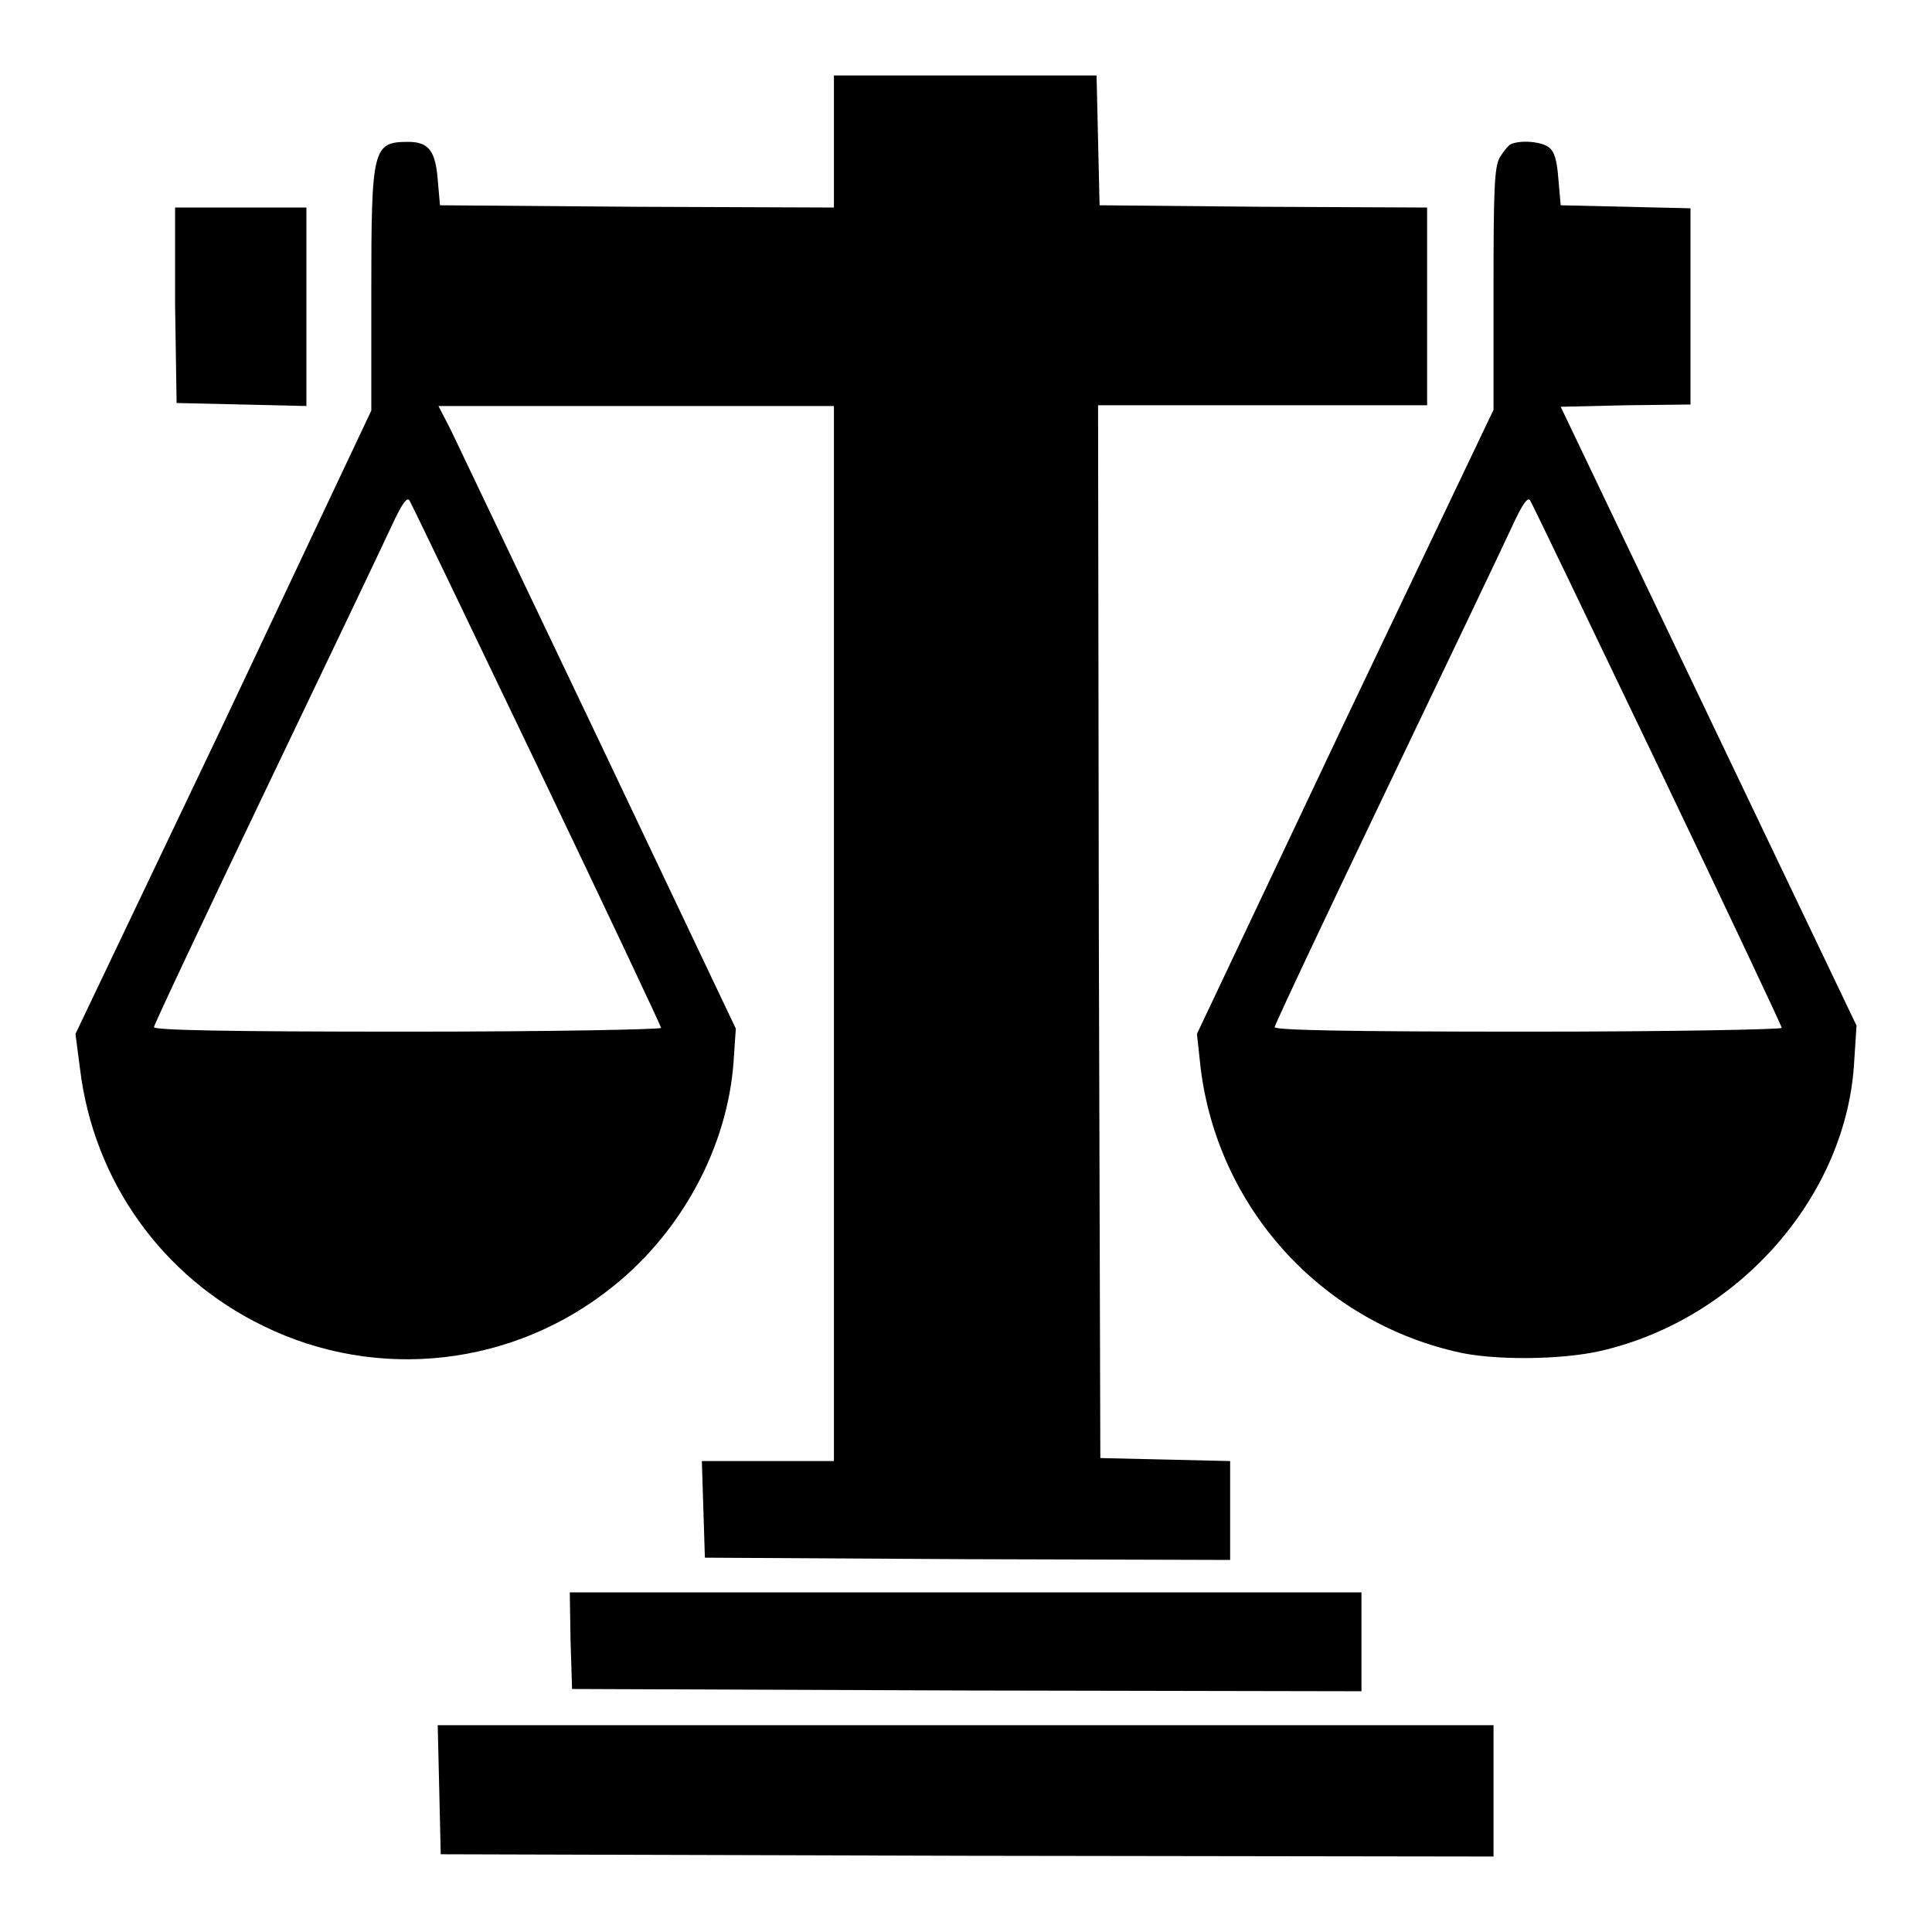
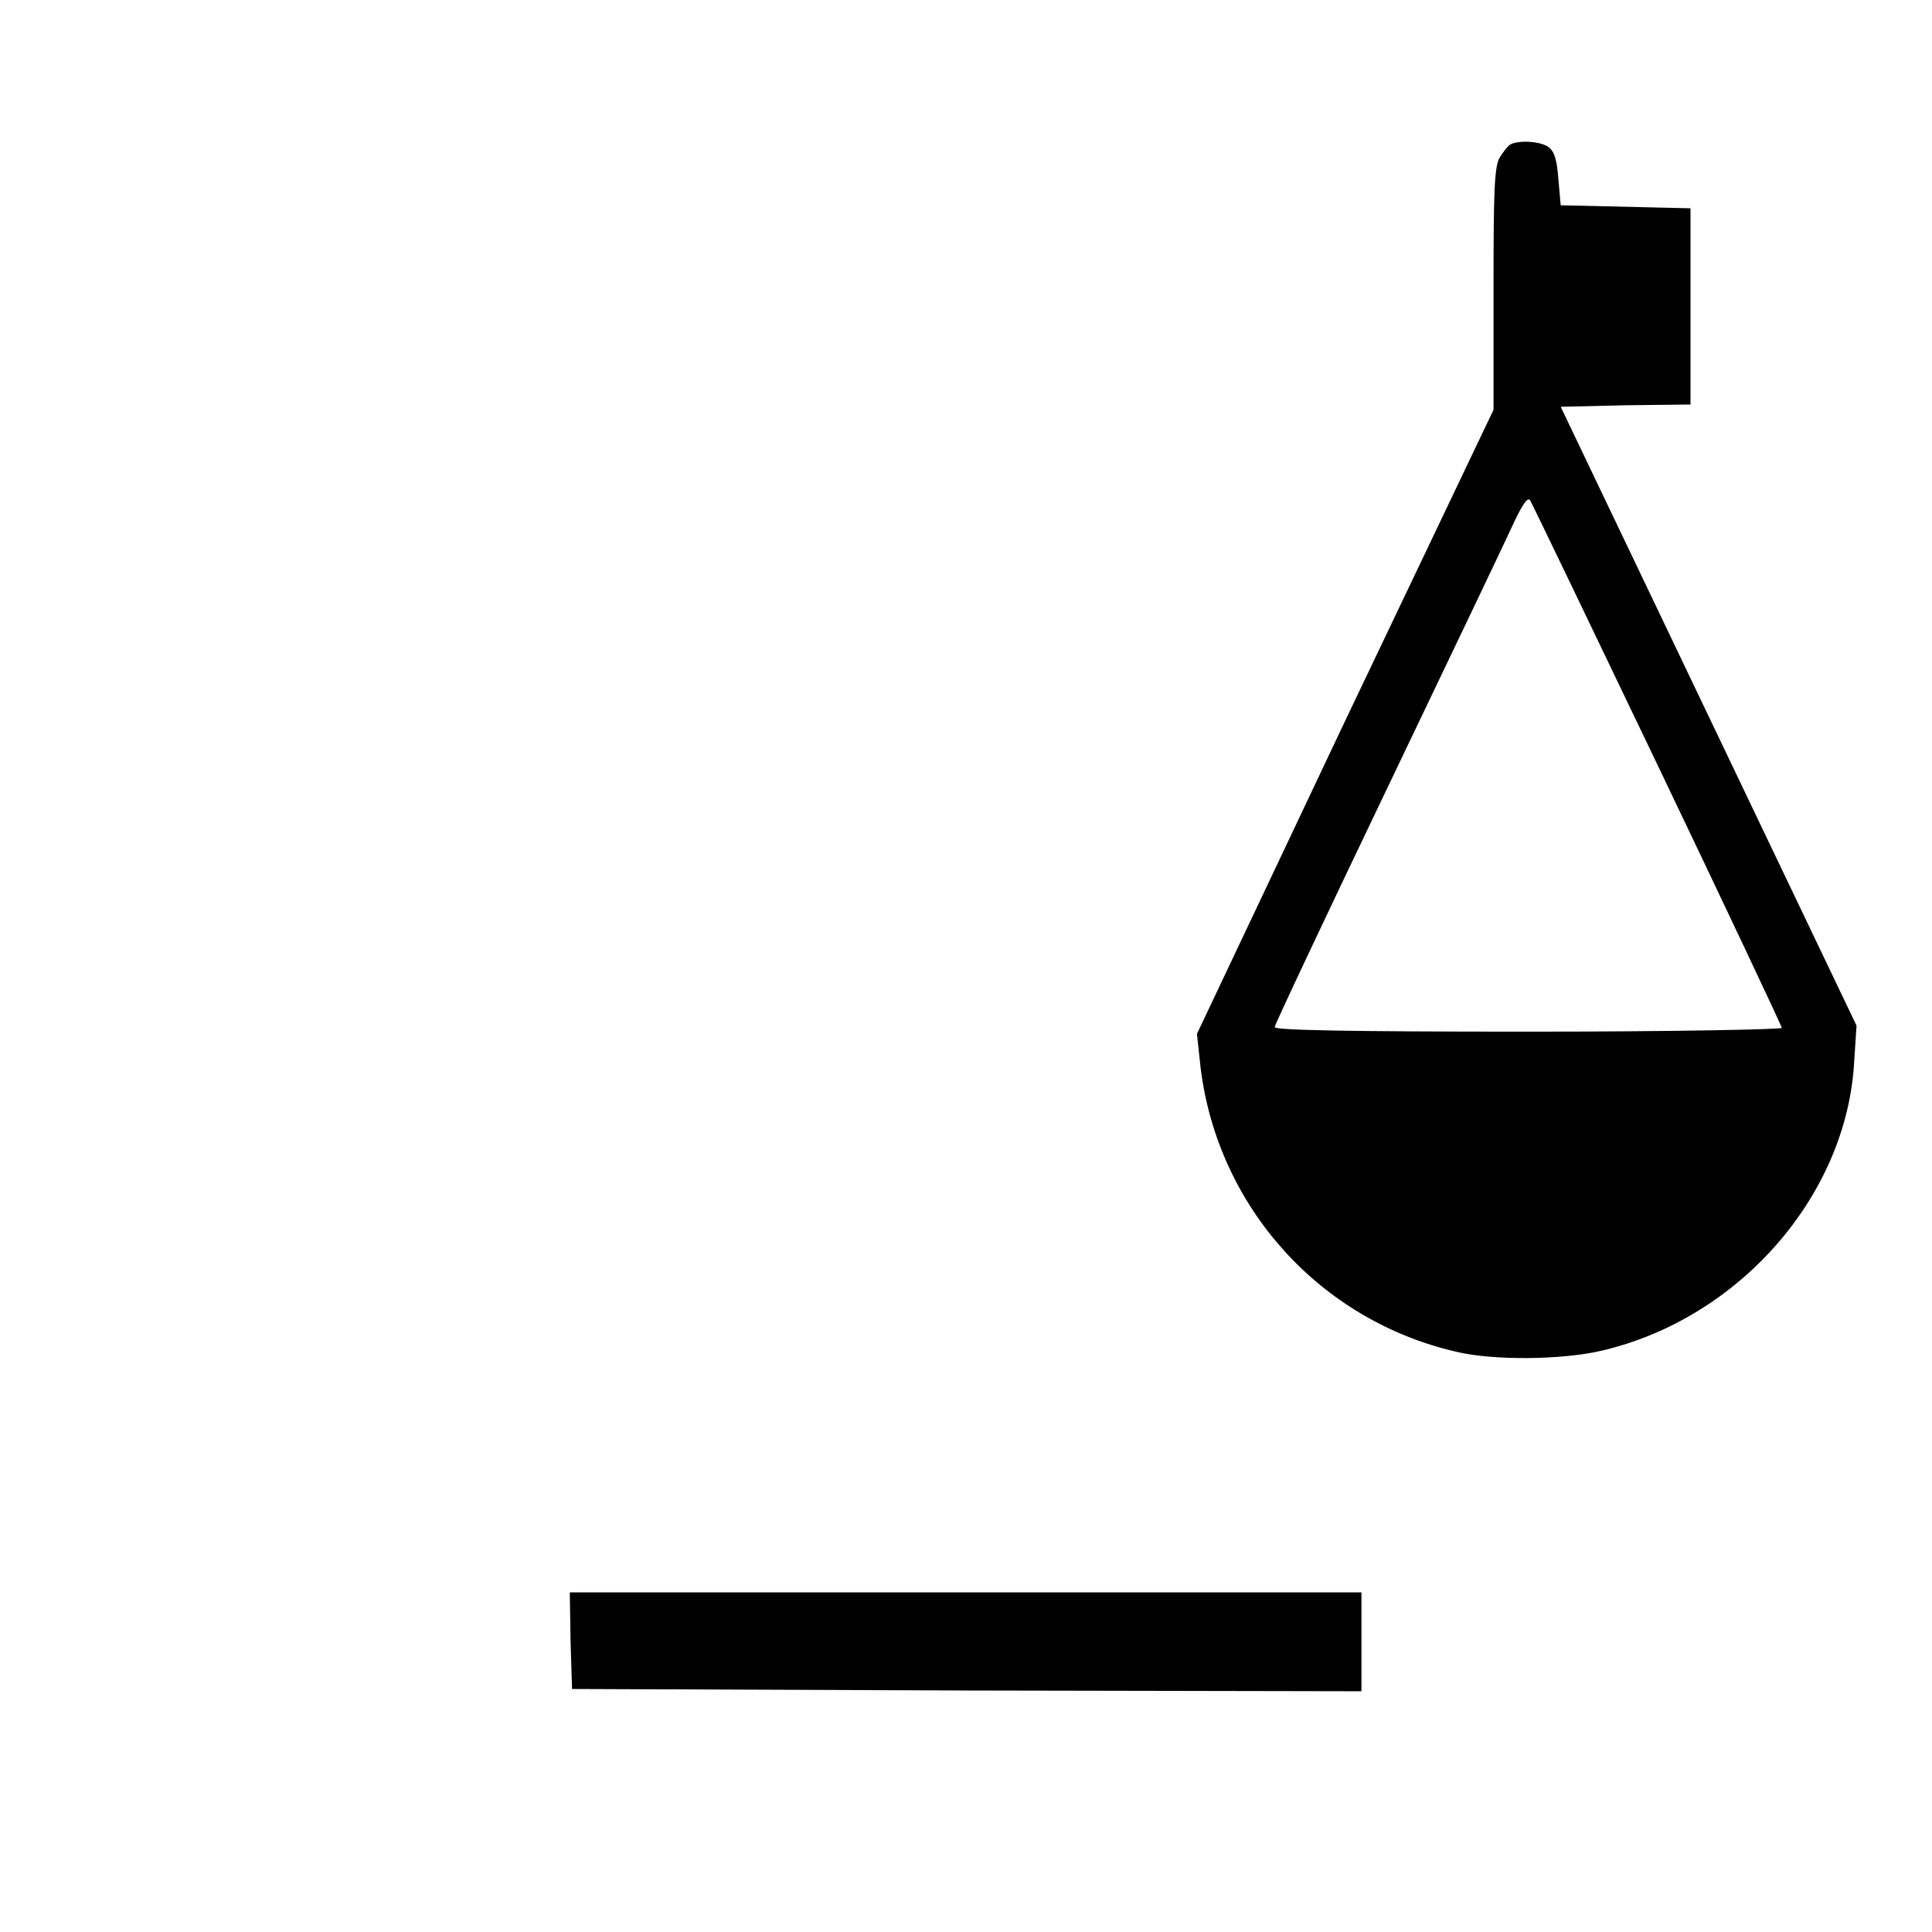
<svg xmlns="http://www.w3.org/2000/svg" version="1.1" x="0px" y="0px" viewBox="0 0 256 256" enable-background="new 0 0 256 256" xml:space="preserve">
  <g>
    <g>
      <g>
-         <path fill="#000000" d="M110.5,18.8v8.7l-26.1-0.1l-26.1-0.2l-0.3-3.4c-0.3-3.8-1.2-5-3.9-5c-4.7,0-4.9,0.8-4.9,19.7v15.9L29.7,95.7L10,137l0.6,4.6c1.8,14.9,10.9,27.6,24.3,34.1c15.1,7.4,33.2,5.4,46.4-5.3c9.1-7.3,15.1-18.5,15.9-29.7l0.3-4.4L79.4,98.2c-10-21-18.9-39.6-19.7-41.3l-1.6-3.1h26.2h26.2v69.9v69.9h-8.7H93l0.2,6.4l0.2,6.4l34.8,0.2l34.8,0.1v-6.6v-6.5l-8.6-0.2l-8.6-0.2l-0.2-69.8l-0.1-69.7h21.8h21.8V40.6V27.5l-21.7-0.1l-21.7-0.2l-0.2-8.6l-0.2-8.6H128h-17.5L110.5,18.8L110.5,18.8z M71.2,101.5c9,18.8,16.4,34.5,16.4,34.7s-14.3,0.5-33.6,0.5c-24.3,0-33.6-0.2-33.6-0.6c0-0.3,6.6-14.3,14.6-31c8-16.7,15.5-32.4,16.7-35c1.6-3.5,2.3-4.4,2.6-3.7C54.6,66.9,62.2,82.7,71.2,101.5z" />
        <path fill="#000000" d="M200.2,19.1c-0.4,0.2-1,1-1.5,1.8c-0.7,1.3-0.8,4.5-0.8,17.5v15.9l-19.7,41.3L158.6,137l0.5,4.6c2.3,18.3,15.7,33.3,33.8,37.5c4.9,1.2,14,1.1,19.2-0.1c18.3-4.2,32.7-20.6,33.6-38.5l0.3-4.6l-19.6-41l-19.6-41l8.6-0.2l8.6-0.1V40.6V27.6l-8.6-0.2l-8.6-0.2l-0.3-3.4c-0.2-2.6-0.5-3.7-1.3-4.3C204.3,18.8,201.6,18.5,200.2,19.1z M219.7,101.5c9,18.8,16.4,34.5,16.4,34.7s-14.3,0.5-33.6,0.5c-24.3,0-33.6-0.2-33.6-0.6c0-0.3,6.6-14.3,14.6-31c8-16.7,15.5-32.4,16.7-35c1.6-3.5,2.3-4.4,2.6-3.7C203.1,66.9,210.7,82.7,219.7,101.5z" />
-         <path fill="#000000" d="M23.2,40.4l0.2,13l8.6,0.2l8.6,0.2V40.6V27.5h-8.7h-8.7L23.2,40.4z" />
        <path fill="#000000" d="M75.6,217.4l0.2,6.4l52.3,0.2l52.3,0.1v-6.6V211H128H75.5L75.6,217.4z" />
-         <path fill="#000000" d="M58.2,237.1l0.2,8.6l69.8,0.2l69.7,0.1v-8.7v-8.7H128H58L58.2,237.1z" />
      </g>
    </g>
  </g>
</svg>